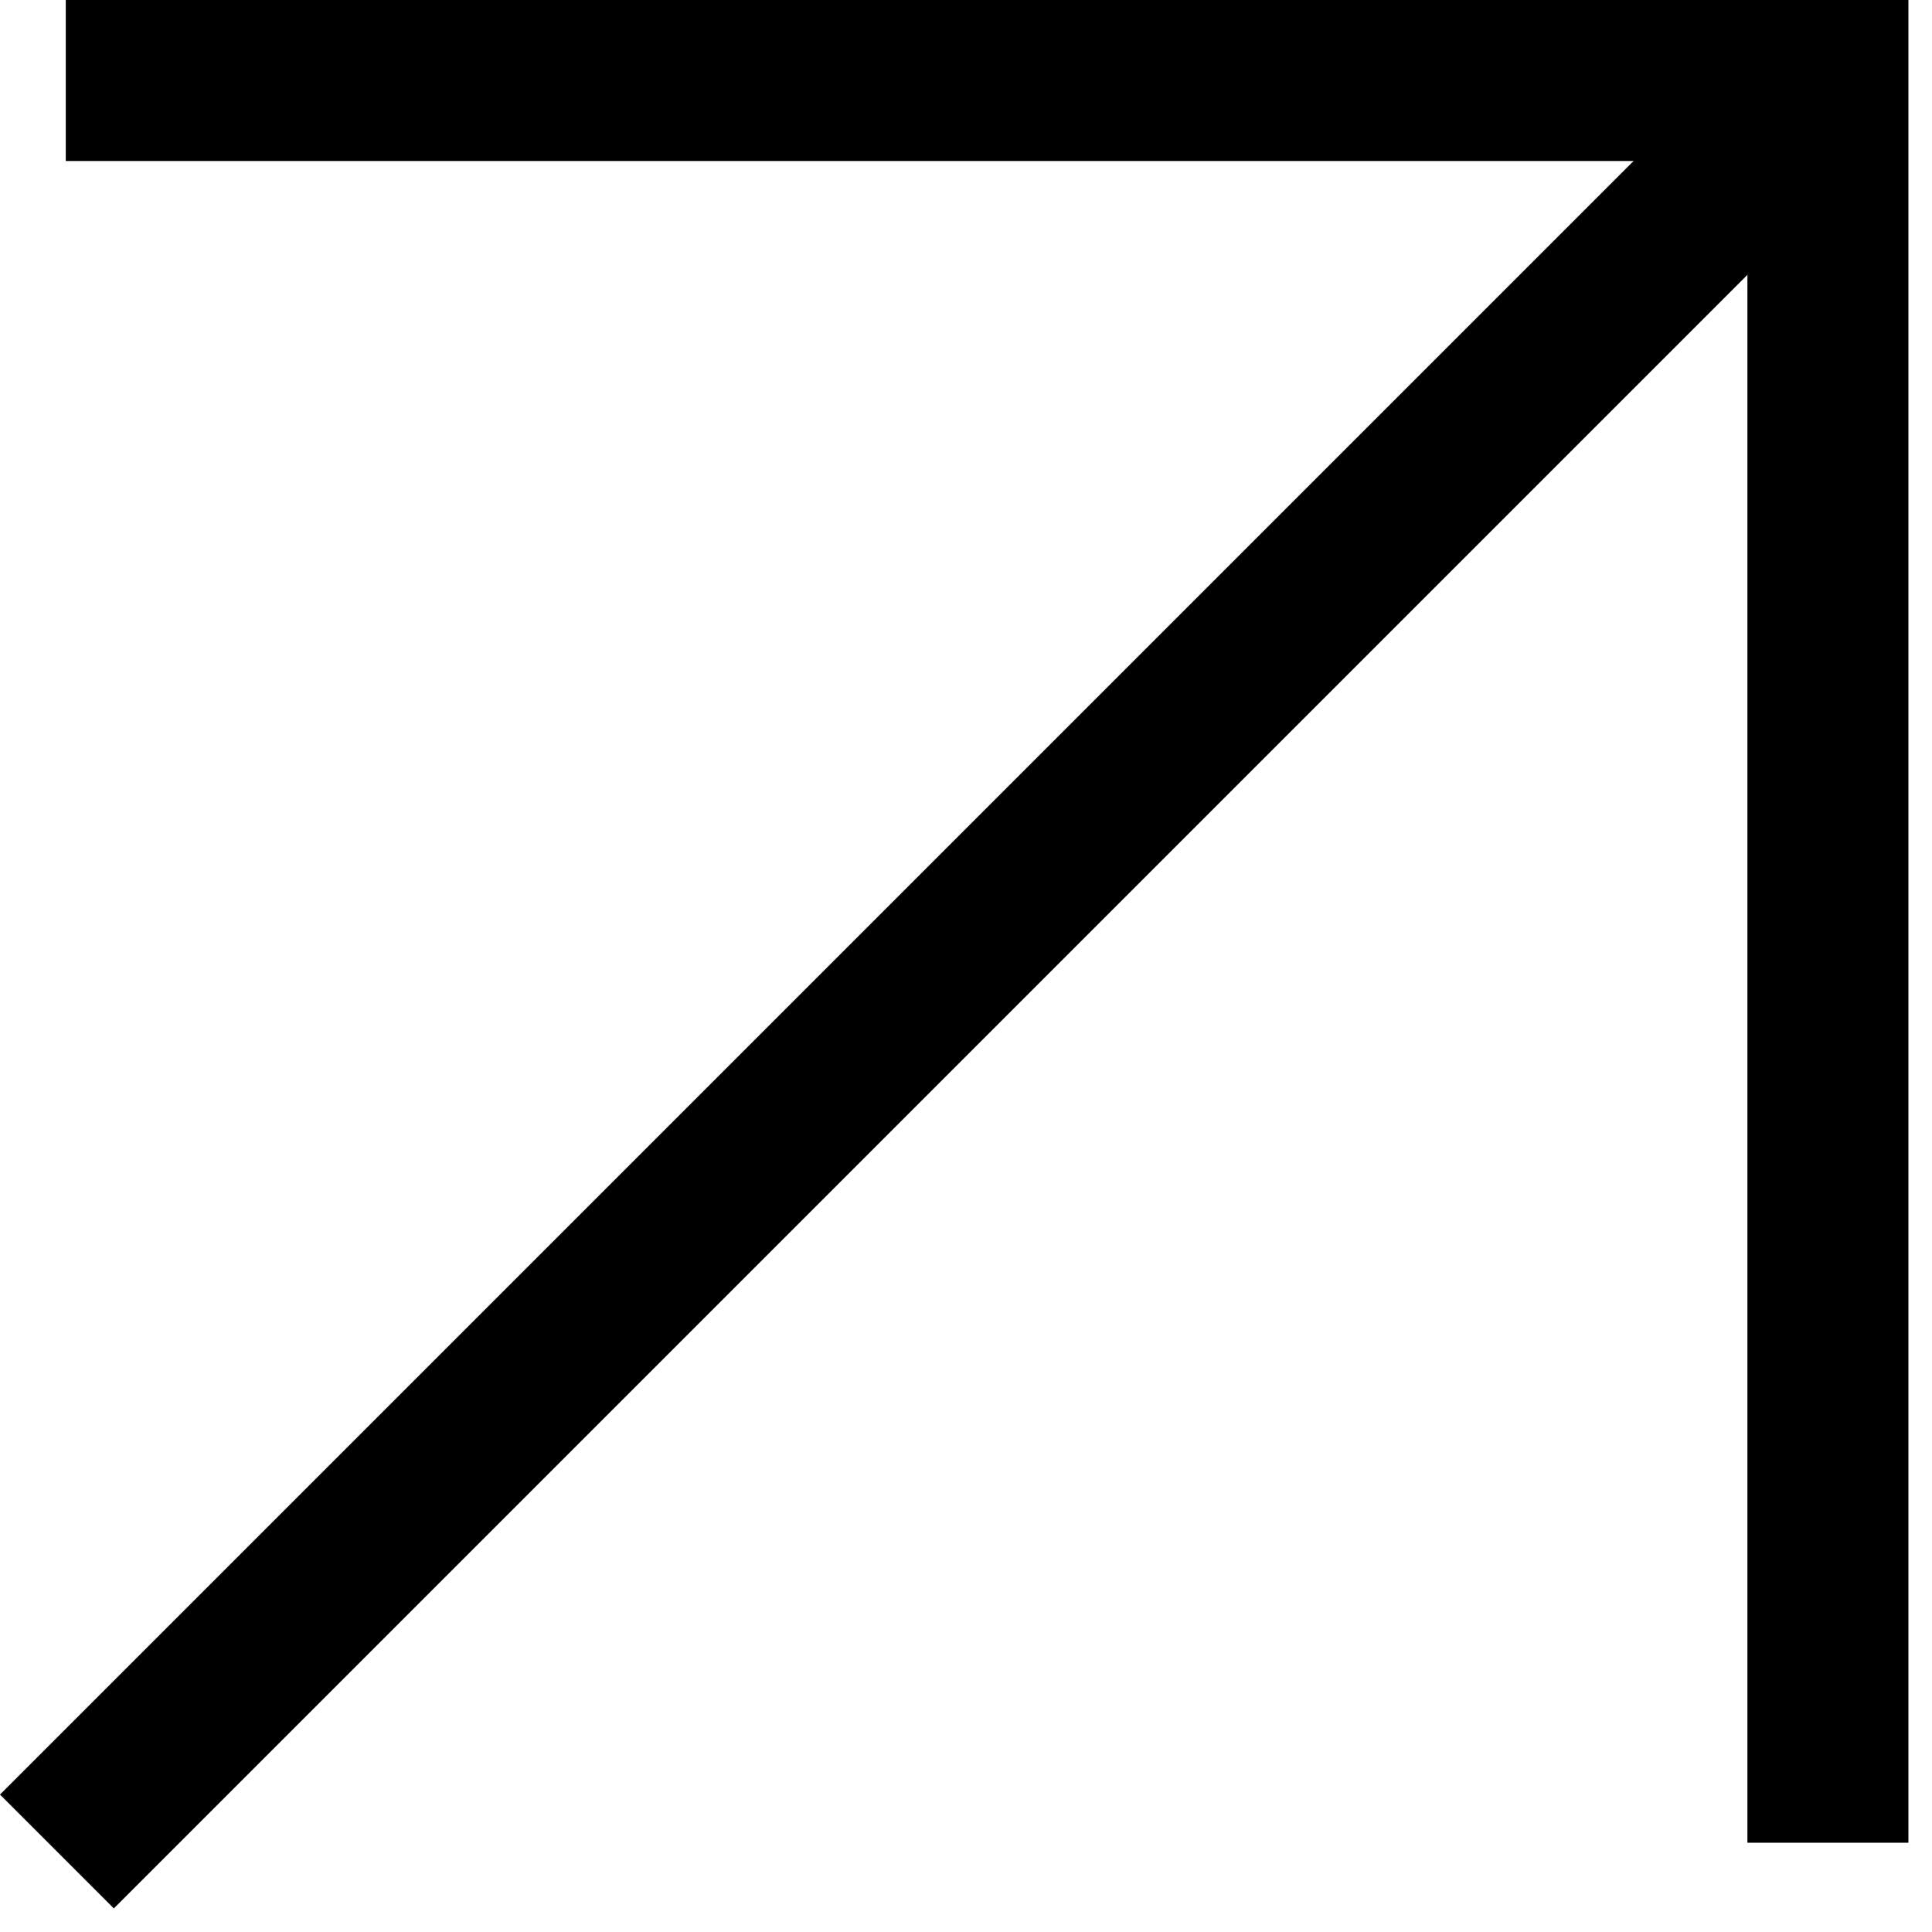
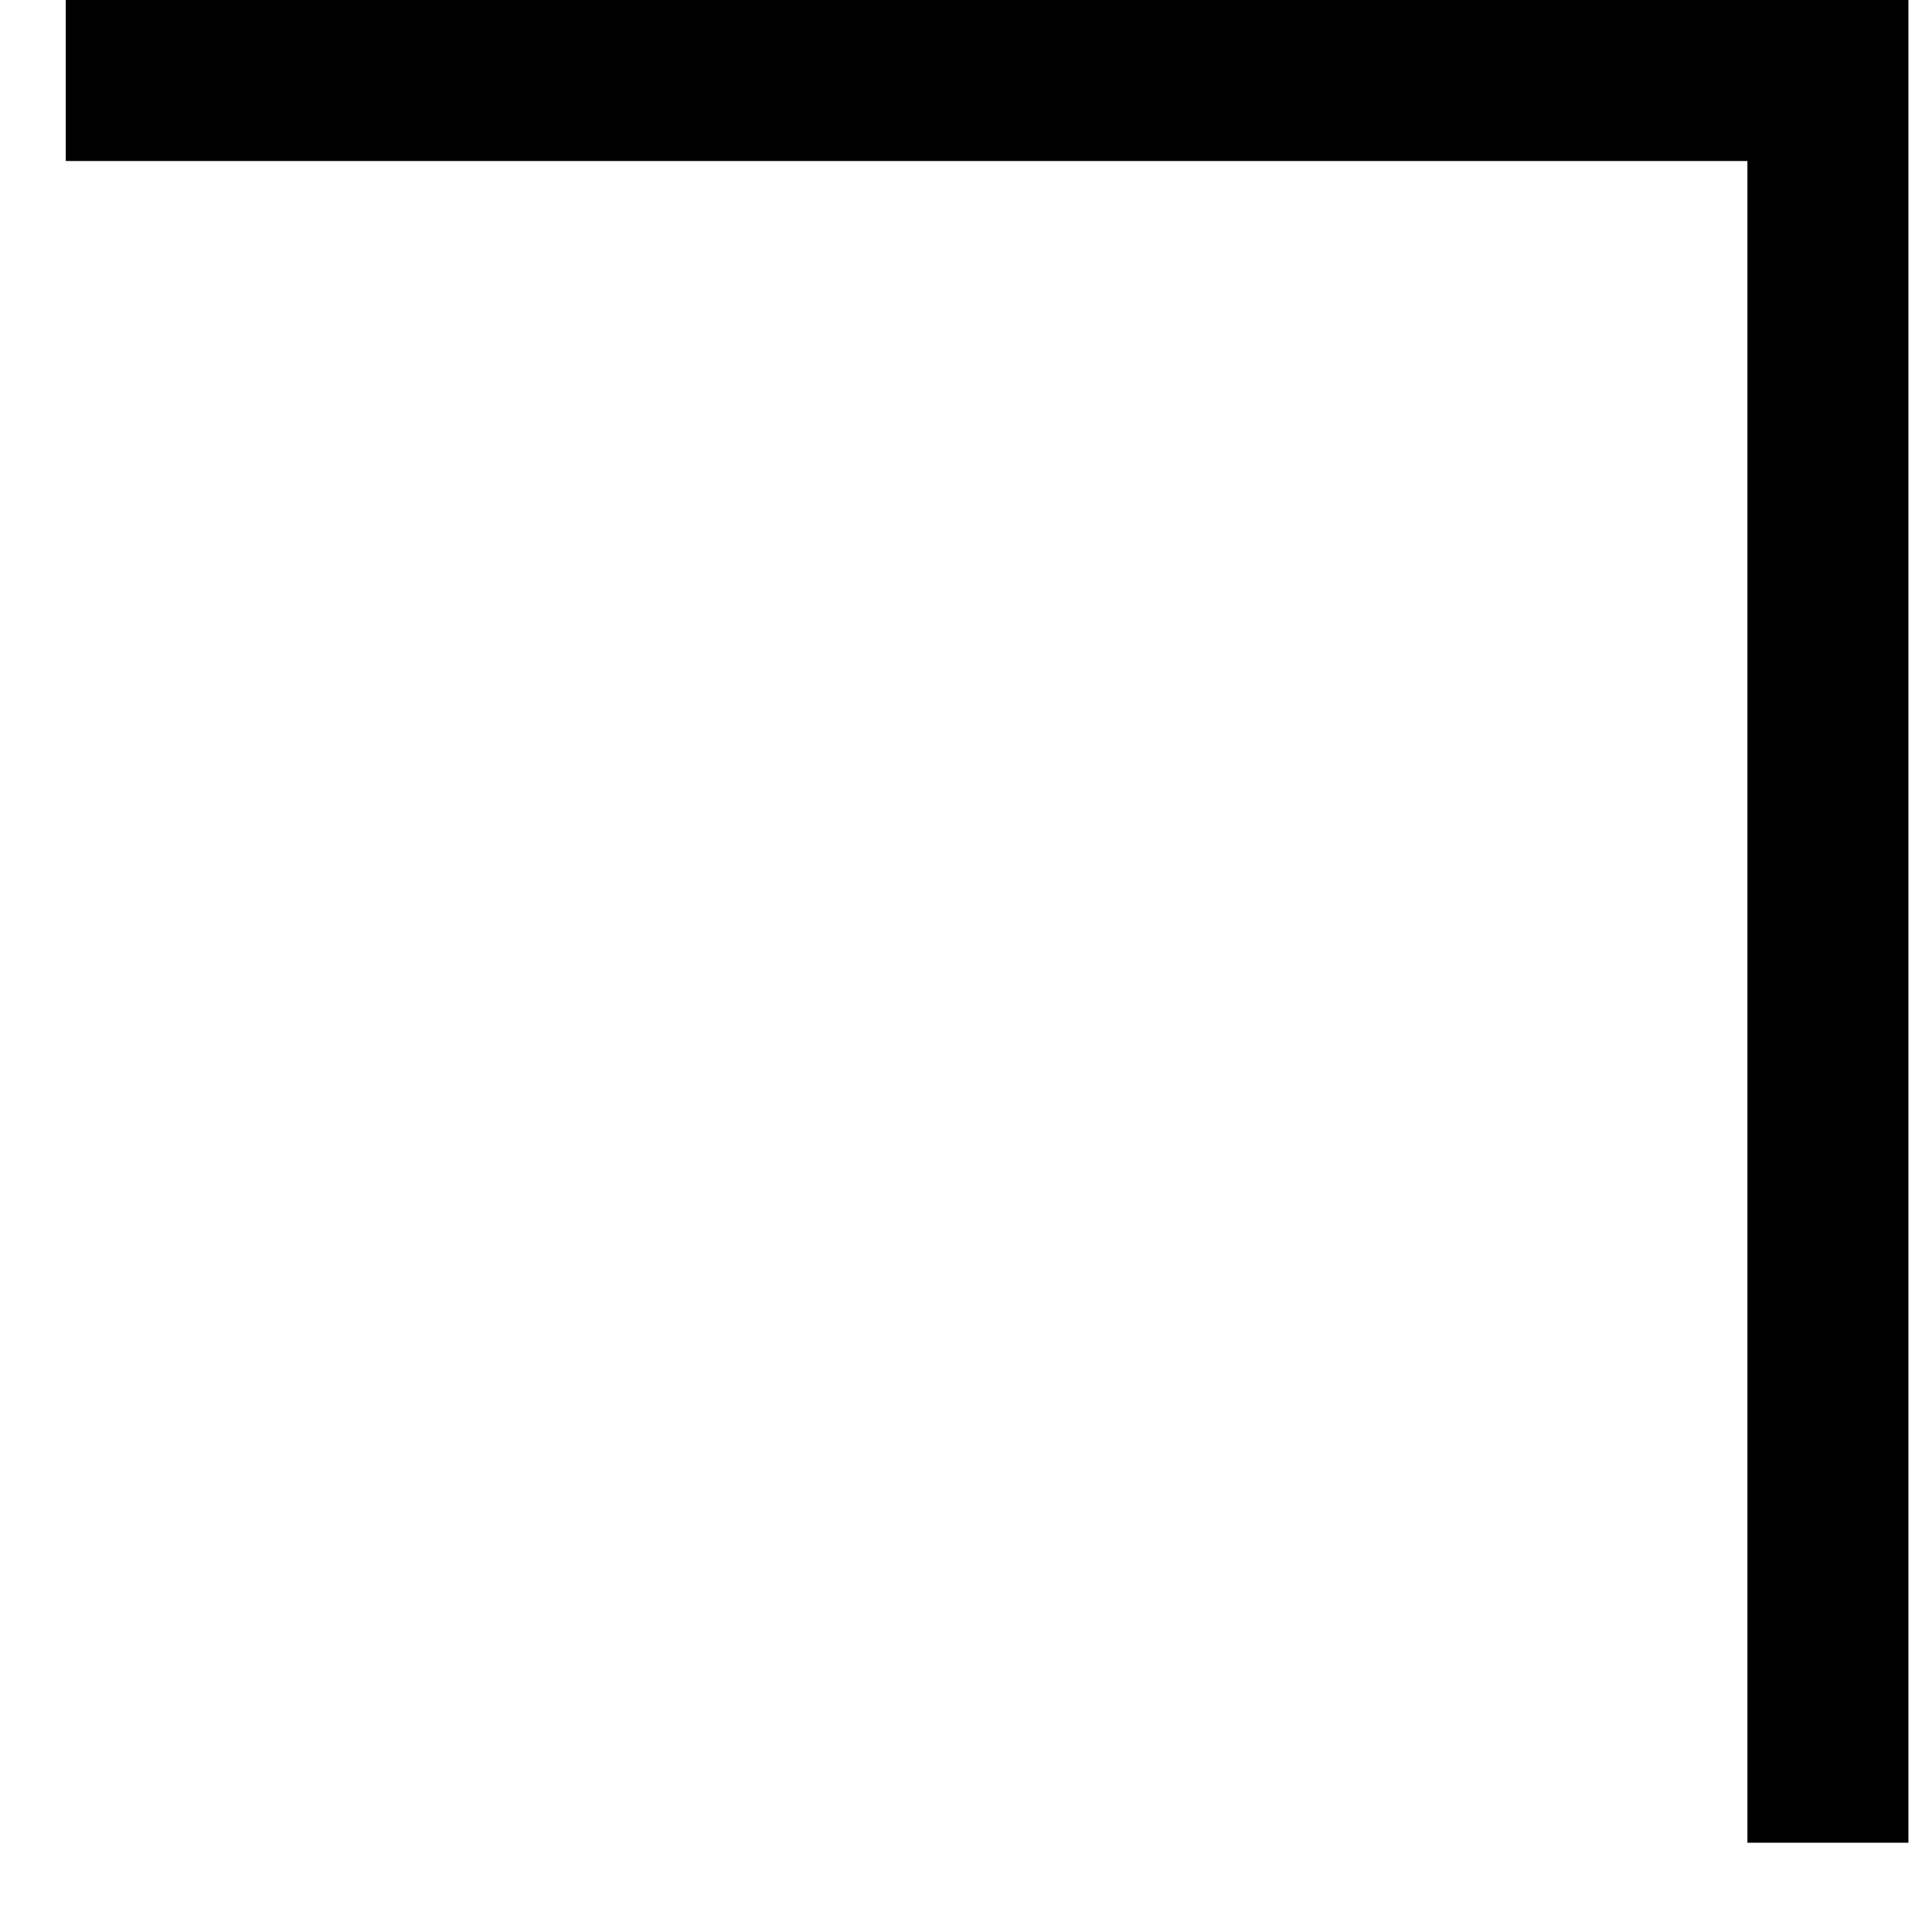
<svg xmlns="http://www.w3.org/2000/svg" width="24px" height="24px" viewBox="0 0 24 24" version="1.1">
  <title>Group 5</title>
  <desc>Created with Sketch.</desc>
  <defs />
  <g id="Page-1" stroke="none" stroke-width="1" fill="none" fill-rule="evenodd">
    <g id="Desktop-HD" transform="translate(-813, -644)" stroke="#000000" stroke-width="2">
      <g id="Group-5" transform="translate(813, 645)">
-         <path d="M0.707,22 L22.559,0.148" id="Stroke-1" />
        <polyline id="Stroke-3" points="0.817 -0 22.707 -0 22.707 21.891" />
      </g>
    </g>
  </g>
</svg>